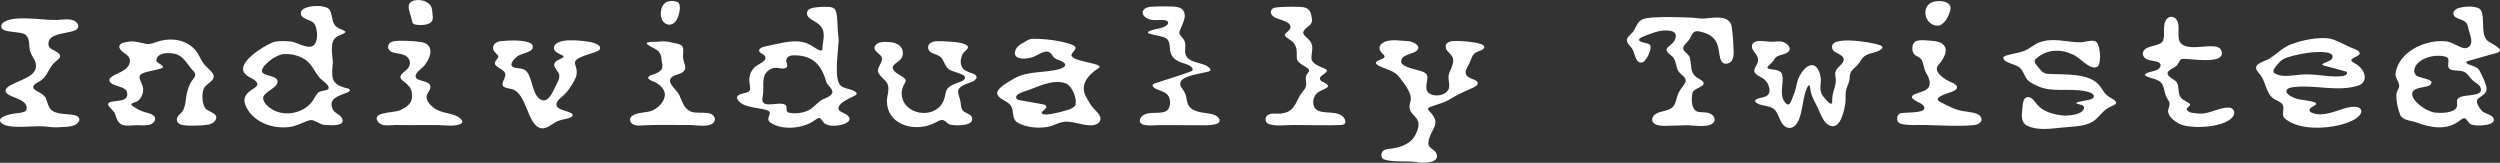
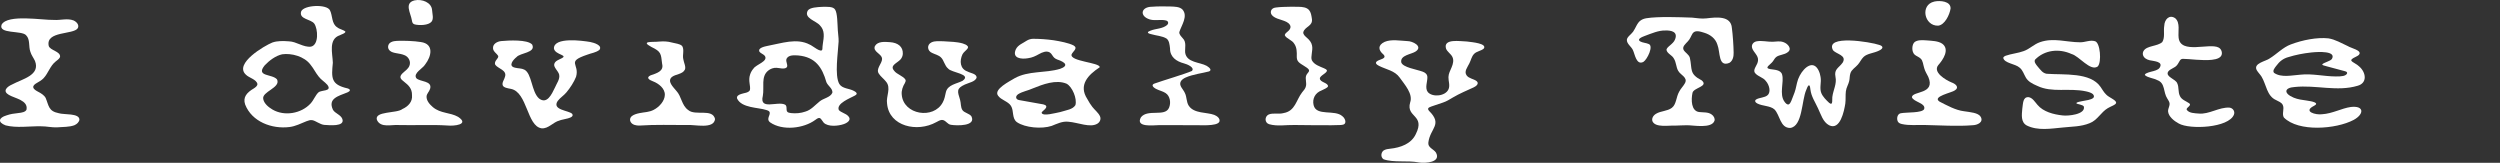
<svg xmlns="http://www.w3.org/2000/svg" id="Layer_2" data-name="Layer 2" viewBox="0 0 1339.23 87.2">
  <rect x="0" y="0" width="1339.23" height="87.2" fill="#333333" stroke="none" />
  <defs>
    <style>
      .cls-1 {
        fill: #fff;
      }
    </style>
  </defs>
  <g id="Layer_1-2" data-name="Layer 1">
    <g id="TEFzZp.tif">
      <g>
        <path class="cls-1" d="M759.9,87c-5.74-1.16-13.39.22-18.71-1.67-1.86-1.14-1.46-4.32.66-5.06.81-.36,1.81-.48,2.82-.6,5.63-.58,11.35-2.65,13.76-7.82,5.26-10.5-5.35-8.8-3.03-16.95,1.66-4.56-2.88-9.51-5.6-13.34-2.63-3.74-7.23-4.32-11.06-6.27-1.34-.67-2.33-1.57-1.1-2.48,1.17-1.03,5.55-1.32,3.5-3.57-2.92-2.43-3.12-5.06.59-6.81,3.54-1.53,8.4-.6,12.15-.42,2.7-.04,8.51,2.72,4.58,5.5-2.33,1.65-8.56,1.95-7.81,5.95.95,2.68,7.92,3.65,11.41,4.91,1.38.48,2.54,1.38,2.57,2.93.08,2.48-1.46,5.82.24,8.03,2.44,2.86,9.32,2.29,11.05-1.44.98-2.07-.08-4.55,0-6.59.03-1.86.99-3.54,1.7-5.25.77-1.8,1.32-3.95.31-5.74-.75-1.46-2.63-2.57-3.29-4.21-1.72-5.65,7.7-3.93,11.11-3.87,3.09.39,10.73,1.04,9.18,3.7-1.41,1.4-4,1.49-5.35,3.03-1.3,1.38-1.6,3.36-2.47,5-1.04,2.16-2.98,4.34-1.43,6.46,1.2,1.65,3.74,1.83,5.25,2.98,1.64,1.27-.07,2.77-1.46,3.39-3.75,1.73-7.58,3.31-11.12,5.4-1.79,1.07-3.38,2.09-5.39,2.76-1.73.61-4.5,1.49-6.24,2.11-1.41.54-2.33.96-1.2,2.33,7.46,7.38.61,9.2-.36,16.88-.42,2.81,2.74,3.52,4.04,5.43,2.98,5.34-5.69,5.89-9.14,5.34l-.17-.02Z" />
        <path class="cls-1" d="M185.05,17.03c-.31.97-2.06,1.31-2.96,1.84-6.31,2.03-3.92,9.8-3.79,14.74-.77,8.12-1.13,11.71,7.92,13.75,1.93.63,1.29,1.54-.09,2.13-4.98,2-10.59,3.27-7.77,9.32,1.11,1.95,4.21,2.66,5.03,4.92,1.52,4.31-7.2,3.3-9.73,3.17-2.28-.24-4.56-2.23-6.4-2.53-1.05-.15-1.93.13-3.1.58-2.93,1.19-5.92,2.71-9.04,3.09-9.49,1.21-20.22-2.84-23.8-12.06-1.33-3.94.93-6.43,4.66-8.62.83-.55,1.94-1.31,1.91-2.37-.51-2.52-4.57-3.28-6.21-5.03-6.38-5.93,10.05-15.52,14.21-17.18,2.71-.95,5.67-.86,8.85-.64,4.09.1,7.75,3.32,11.83,2.85,4.33-.91,3.77-9.48,1.79-12.33-1.86-2.5-8.32-2.27-7.03-6.54,1.41-3.46,13.7-4.04,15.42-.62,1.48,2.78.77,7.3,4.01,9.2,1.13.96,3.36,1.28,4.27,2.25l.02.07ZM166.48,55.32c1.57-1.72,2.55-4.44,4.14-5.85,1.64-1.37,7.4-.39,4.78-3.98-1.41-1.63-3.39-2.74-4.7-4.49-1.67-2.06-2.72-4.38-4.42-6.42-3.34-4.42-10.11-6.18-15.11-5.5-3.52.77-6.9,3.33-9.35,5.91-5.05,6.17,3.99,4.51,6.57,7.53,2.23,4.52-8.35,6.52-7.37,10.58.47,2.45,2.88,4.36,4.96,5.59,6.38,3.74,15.4,2.18,20.39-3.24l.13-.14Z" />
-         <path class="cls-1" d="M1332.36,21.7c1.29,1.4,10.67,4.93,5.14,6.63-3.34.95-11.97,3.36-15.3,4.31-2.56.7.06,1.82,1.39,2.3,1.98.65,3.98,1.31,4.9,3.31,1.26,2.67,3.37,6.44,3.58,9.48-.05,2.74-3.38,3.81-4.95,5.55-.98,1.62,1.04,4.66,2.46,6.17,1.63,1.49,4.35,1.76,5.89,3.33,2.95,4.76-8.72,4.84-11.03,4.1-1.7-.32-2.42-2.08-3.49-3.17-1.04-.89-2.02,0-3.08.74-6.82,5.48-15.38,4.15-23.05,1.27-2.98-1.25-7.14-.93-8.98-3.95-1.38-3.48-2.37-8.07-2.07-11.59.21-1.44,1.3-2.58,1.45-4.02.13-2.46-2.44-4.6-1.91-7.09,1.86-11.56,15.97-17.9,26.64-16.96,3.07.23,5.82,2.25,8.67,3.32,1.97.76,3.94.37,4.83-1.45,1.16-2.2-.38-5.53-1.12-8.49-.64-4.16-2.4-4.33-5.73-5.65-3.49-1.33-2.94-4.6.62-5.58,3.33-.86,7.84-1.21,10.97.34,3.11,2.36,1.07,10.07,2.77,14.76.3.87.68,1.58,1.3,2.2l.12.12ZM1311.3,31.16c-.42-.64-1.28-.85-2.05-1.01-5.34-1.1-12.81.86-15.33,5.41-.71,1.3-.99,3.06-.03,4.3,1.07,2.32,10.97,2.07,8.12,5.48-1.96,1.93-7.97.89-9.65,3.96-1.68,4.39,8.38,11.24,12.99,11.07,4.72.44,11.11-.46,10.89-4.27,0-.66-.1-1.39-.03-2.03.36-5.01,15.49-.75,12.41-7.57-.96-1.6-2.9-2.3-4.18-3.6-1.05-.97-1.83-2.27-2.84-3.29-1.97-2.15-5.04-1.54-7.86-2.1-.8-.17-1.65-.46-2.02-1.24-.72-1.32.37-3.67-.33-4.99l-.07-.12Z" />
        <path class="cls-1" d="M449.38,58.96c1.06,1.28,3.71,1.82,4.94,3.17,1.75,1.69.41,3.35-2.24,4.33-3.16,1.11-8.49,1.55-10.8-.71-1.71-2.05-1.73-3.72-4.53-1.52-6.29,4.65-17.6,5.91-24.18,1.34-2.55-1.98.7-4.16-.48-5.83-.36-.41-1.01-.64-1.57-.81-4.42-1.44-13.22-1.01-15.66-6.12-.43-1.43.98-2.1,2.26-2.49,1.48-.55,3.74-.52,4.58-1.99.55-2.23-1.06-5.09.15-8.51.37-1.12.99-2.2,1.76-3.06,1.39-2.25,8.08-3.87,6.09-6.84-.7-.89-2.19-1.32-2.85-2.18-1.12-2.12,2.92-2.85,4.36-3.17,7.48-1.35,15.53-4.37,22.54-.68,1.33.4,6.52,5.07,6.79,2.37.04-3.56,1.56-7.28.1-10.61-.35-.76-.83-1.45-1.42-2.06-2-2.45-8.81-3.84-6.49-7.95,1.17-1.66,5.06-1.86,7.92-1.98,2.11.01,5.64-.32,6.69,1.47,1.28,1.98,1.22,7.25,1.47,11.15.12,2.23.47,3.82.43,5.9-.27,5.76-2.29,18.31.38,22.81,1.59,2.56,5.29,2.33,7.75,3.69,1.07.53,1.7,1.13,1.52,1.65-.13.4-.69.75-1.14.97-2.31,1.28-9.78,4.09-8.43,7.57l.07.11ZM421.63,59.71c.43.67,1.38.78,2.14.87,2.55.29,5.22.05,7.63-.79,3.13-.89,5.23-3.52,7.65-5.44,2.02-1.74,5.77-2.09,6.85-4.68.25-2.24-2.36-3.61-3.2-5.62-2.28-8.02-5.91-13.46-15.06-14.34-2.15-.11-5.13-.4-6.27,1.72-.76,1.6,1.21,3.82-.12,4.82-1.34.95-3.73.13-5.3.08-1.54-.1-3.23.5-4.45,1.51-3.98,3.2-2,8.83-2.86,13.52-2.02,8,8.05,2.58,11.97,4.74,1.13.76.48,2.43.95,3.48l.06.11Z" />
        <path class="cls-1" d="M1259.68,32.62c.54.79,2.97,1.76,4.19,3.04,3.65,3.19,4.38,8.8-.87,10.27-11.04,3.33-22.36-.55-33.81.68-5.41.34-6.15,3.33-.45,5.72,2.26.92,4.58,1.21,6.99,1.54,2.61.38,7.27,1.17,3.73,2.9-5.93,3.04,1.19,4.89,4.4,4.43,5.66-.34,10.48-3.19,15.43-3.89,7.31-.86,7.23,3.86,1.54,6.93-9.42,4.98-29.55,6.56-37.37-1.28-1.22-1.95.4-4.63-.59-6.71-.63-1.41-2.3-1.92-3.59-2.64-4.99-2.19-5.2-8.27-7.77-12.53-.75-1.18-1.85-2.25-2.56-3.44-2.13-3.79,4.97-4.83,6.91-6.35,3.79-2.32,7.12-5.96,11.33-7.5,6.22-2.36,14.1-3.91,20.16-3.24,3.65.6,6.9,2.55,10.34,4.13,1.55,1.08,7.95,2.31,6,4.64-.78.9-3.03,1.56-3.79,2.33-.25.24-.45.56-.28.89l.05.09ZM1244.08,34.42c.7-.9,4.36-1.68,5.1-2.85,2.48-4.33-7.06-3.89-11.07-3.46-4.34.47-8.52,1.31-12.12,2.44-2.86.75-4.84,2.29-6.69,4.83-.74,1.02-2.08,2.49-1.11,3.65,3.9,2.73,9.68,1.26,14.18.97,6.19-.68,12.63.93,18.89.95,1.55.02,2.88-.03,3.96-.26,1.93-.37,3.11-2,1.06-2.52-2.07-.6-6.77-1.81-9.74-2.61-1.61-.43-2.67-.66-2.49-1.08l.03-.06Z" />
        <path class="cls-1" d="M949.69,32.9c-1.17,1.71-4.94,3.48-1.43,4.12,2.21.37,5.67.34,6.39,2.89,1.18,4.02-1.72,10.53,1.33,14.63.53.75,1.42,1.73,2.29,1.35,1.16-.67,1.56-2.71,2.43-4.7.97-2.25,1.47-4.45,1.95-6.8,1.13-5.18,5.77-10.76,9.2-9.24,1.99.89,3.11,3.92,3.41,6.09.54,2.95-.7,5.85.4,8.63.85,2.02,2.62,3.76,4.18,5.21,2.31,1.95,1.48-2.2,1.76-3.39.45-3.43,2.45-6.84,1.65-10.51-.85-4.24,1.78-4.7,3.89-7.69,2.25-3.91-3.38-4.44-5.21-6.56-4.57-8.57,20.3-4.43,24.73-2.87,2.17.6,2.48,1.85-.07,3.06-2.75,1.38-6.38,1.52-8.3,3.4-1.23,1.18-1.9,2.81-3.03,4.08-1.3,1.54-3.4,2.68-4,4.61-.47,1.35-.34,2.83-.66,4.2-.38,1.76-1.56,3.5-1.79,5.51-.27,2.17-.01,4.38-.3,6.55-.61,3.98-2.73,14.57-8.68,11.64-3.34-1.81-4.31-5.7-5.97-9.13-1.49-3.28-3.59-6.27-4.03-9.94-.17-.73-.11-1.89-.68-2.36-.78.07-1.21,1.72-1.54,2.45-2.53,5.56-1.94,19.62-8.66,20.42-5.4.02-5.41-6.98-8.43-9.96-2.21-1.96-6.35-1.72-9.07-3.11-.95-.44-1.87-1.49-.63-2.23,1.7-1.02,4.53-.88,6.03-2.24,2.01-1.76.82-5.64-.82-7.49-1.56-2.27-4.86-2.56-6.15-4.83-.75-1.97,1.8-3.92,1.88-6.39.21-2.62-2.42-4.25-3.15-6.52-.55-1.79.59-3.29,2.41-3.64,2.79-.53,5.77.33,8.59.24,1.93-.04,3.83-.55,5.81.22,2.25.74,4.86,3.65,2.15,5.44-1.63,1.28-4.47,1.32-5.93,2.41-.84.59-1.29,1.49-1.86,2.33l-.1.14Z" />
        <path class="cls-1" d="M589.06,36.07c-6.18,4.05-11.45,9.5-6.61,16.95.89,1.59,1.75,3.06,2.69,4.22,1.22,1.59,3.27,3.18,4.09,4.99.71,1.51.02,3.16-1.34,4-3.87,2.41-10.35-.64-15.58-1.02-3.18-.38-6.1,1.11-8.96,2.23-5.31,1.76-14.19.98-18.54-1.96-2.88-2.01-1.56-6.07-3.23-8.74-1.58-2.52-5.26-3.08-6.95-5.52-2.52-3.39,6.31-7.7,8.83-9.27,7.39-4.18,16.49-2.67,24.41-5.07,4.77-1.67,2.83-3.57-1.53-5.01-.6-.24-1.21-.56-1.64-.98-.89-.83-1.26-2.12-2.33-2.78-1.78-1.07-4.08-.09-5.75.85-1.92,1.07-3.66,1.94-5.96,2.23-3.48.61-8.62.12-6.51-4.73,1.15-2.46,3.92-3.32,5.97-4.75,1-.57,2.1-.91,3.27-.93,3.67,0,7.41.28,11.01.78,3.32.53,8.17,1.43,10.79,2.83,2.45,1.49-.54,3.19-1.16,4.75-1.05,3.79,15.16,4.32,15.07,6.83l-.04.07ZM560.22,57.92c-.56.95-2.2,1.82-2.23,2.52.6,2.05,7.47.05,9.91-.4,3.62-1.12,6.71-1.38,8.19-3.73.99-3.45-1.66-9.82-4.73-11.47-5.67-2.38-12.71.34-18.16,2.54-2.49,1.16-5.41,1.6-7.76,3.06-1.75,1.19-1.34,2.92.6,3.19,2.4.45,8.45,1.5,11.78,2.1,1.2.15,3.35.56,2.48,2.07l-.07.12Z" />
        <path class="cls-1" d="M906.75,17.86c-.87,1.38-1.37,3.07-2.56,4.26-1.29,1.45-3.16,2.84-2.3,4.62.89,1.54,2.82,2.4,3.35,4.2,1.38,6.18-.53,8.6,6.36,12.12,3.91,3.35-4.58,3.84-4.97,6.81-.74,3.56-.72,9.58,3.56,10.14,2.17.28,4.73-.08,6.63,1.25,1.24.81,1.95,2.22,1.63,3.4-1.48,4.39-11.31,2.41-14.66,2.43-2.14.01-4.25.14-6.42.2-3.38-.2-10.37,1.19-12.09-2.18-.67-1.52.26-3.23,1.86-4.17,2.56-1.56,6.01-1.34,8.44-3.16,2.49-1.88,2.27-5.79,3.96-8.71.82-1.63,2.25-2.95,3.09-4.54,1.67-3.1-2.5-4.37-3.67-6.65-1.09-1.87-1.01-4.6-2.31-6.56-.91-1.8-3.48-2.53-3.91-4.52-.13-1.65,3.65-3.14,4.56-5.66,1.68-4.1-1.95-4.93-5.21-4.8-3.58-.11-7.46,1.61-11.09,2.95-1.25.48-4.37,1.65-2.32,2.91,1.23.71,3.2.77,4.51,1.37,2.76.97-.7,8.2-2.82,9.58-3.79,1.97-4.54-4.04-5.61-6.29-.84-1.93-3.29-3.27-3.26-5.51.1-1.58,2.18-2.8,3.33-4.35,1.38-1.91,2.17-4.8,4.08-6.06.93-.67,1.99-.99,3.11-1.18,6.35-.99,17.49-.56,24.38-.32,2.62.21,5,.74,7.74.4,4.93-.56,13.19-1.71,13.63,5.25.48,3.46.88,9.44.93,13.07.06,2.05-.39,4.39-2.28,5.52-6.05,2.46-4.78-5.64-6.42-9.76-1.02-3.31-3.77-5.38-7.02-6.37-1.96-.61-4.79-1.58-6.12.2l-.09.12Z" />
-         <path class="cls-1" d="M110.39,58.47c2.19,1.74,7.59,2.64,4.64,6.46-1.95,2.03-4.33,1.99-7.77,2.27-2.97.14-6.23.24-9.12-.17-3.67-.56-4.59-3.28-1.8-5.89,3.9-3.3,2.63-8.57,4.25-12.98.61-2.1,1.47-4.07,2.82-5.71,1.35-1.52,1.69-2.89.12-4.48-2.97-3.02-5.05-7.87-9.36-8.99-3.22-.98-10.17-1.08-10.39,3.43-.03,1.76,5.94,2.9,2.44,4.27-2.61.94-8.07,1.57-10.29,2.84-.96.54-1.39,1.34-1.12,2.46.44,1.7,1.58,3.4,1.82,5.21.34,2.49-.82,5.31-2.69,6.78-.92.87-2.97.84-3.59,1.83-.04.5.68.98,1.15,1.3,1.96,1.23,3.8,2.41,6.08,2.98,2.21.58,6.55,1.48,5.3,4.59-2.02,3.7-7.59,2.05-11.31,2.47-6.06.51-8.28.02-9.94-6.19-.75-1.77-3.62-3.7-3.73-5.1.26-3.18,12.28.35,10.01-6.84-.88-3.25-10.94-2.78-9.05-7.02,1.75-1.99,4.97-2.69,7.21-4.22,2.47-1.42,4.49-4.17,3.06-6.91-1.17-2.36-4.87-2.99-5.24-5.82.02-2.05,2.74-2.29,4.35-2.58,3.64-.79,6.75.38,10.15,1.08,2.2.32,4.16-.64,6.23-1.28,7.09-2.26,15.49-1.14,20.45,5.1,1.68,2.14,2.35,4.52,4.02,6.67,1.56,2.27,5.37,4.59,5.38,6.92,0,.47-.13.92-.36,1.34-1.03,1.84-3.77,2.96-4.81,4.93-1.42,2.84-1.12,8.89,1,11.15l.12.11Z" />
        <path class="cls-1" d="M1123.65,35.68c-3.99,2.57-9.8-5.63-13.94-6.75-6.72-3.06-14.43-2.2-19.55,3.03-.69,1.2.55,2.63,1.32,3.59,1.64,1.89,2.66,3.59,4.9,3.97,9.39.67,23.39-.92,28.86,7.02.99,1.4,1.8,2.99,3.07,4.15,1.34,1.48,5.26,2.86,5.29,4.3.03,1.11-2.69,1.88-4.49,2.96-3.67,2.17-5.58,6.51-9.73,8.05-4.69,1.92-9.56,1.77-14.43,2.31-6.32.58-13.31,1.84-19.23-1.09-3.29-1.79-2.66-5.8-2.4-8.92.44-2.89.26-6.36,3.29-6.26,2.16.23,3.51,2.62,4.86,4.14,3.11,3.72,8.66,5.14,13.39,5.65,2.91.41,12.45-.48,11.45-4.75-.61-1.11-3.7-1.22-3.98-1.73-.09-.15.02-.25.17-.35,1.92-1.27,11.57-1.02,8.69-4.54-.77-.7-2.13-1.18-3.79-1.53-9.22-1.96-18.1.9-26.05-2.93-2.8-1.19-4.98-2.4-6.15-4.49-1.08-1.81-1.64-4.02-3.4-5.34-2.27-2.02-8.07-2.26-8.67-5.14.05-.46.52-.86,1.29-1.17,2.99-1.07,6.67-1.37,9.69-2.5,3.18-1.12,5.41-3.65,8.76-4.79,7.21-2.5,14.35.08,21.34.08,2.6.1,5.46-1.39,8-.59,2.92.58,3.71,11.42,1.53,13.53l-.1.09Z" />
        <path class="cls-1" d="M32.12,30.64c-.41.97-1.56,1.66-2.38,2.36-2.95,2.39-3.86,6.2-6.42,8.92-.96,1.03-2.34,1.81-3.58,2.52-.89.52-2.11,1.32-1.92,2.37.22,1.05,1.57,1.78,2.54,2.31,1.55.8,3.2,1.76,4.09,3.33,1.76,4.2,1.47,7.1,6.99,8.18,2.68.93,11.13-.14,11.1,3.49-.11,1.16-1.36,2.43-2.72,2.98-2.76,1.02-5.98.84-8.99,1.1-3.04.2-5.82-.59-8.96-.55-6.18-.11-13.03,1.03-18.87-.49-4.5-1.7-3.59-4.13.4-5.32,2.17-.77,4.11-1.04,6.26-1.26,1.93-.2,4.03-.54,4.55-1.89.93-5.02-6.34-5.98-9.45-7.86-3.46-1.97-1.28-4.25,1.7-5.57,5.49-2.98,15.29-4.92,12.28-12.62-.76-1.62-1.94-3.12-2.46-4.89-1.07-2.82,0-6.57-2.28-8.85-2.25-2.74-15.15-.51-13.11-5.75,3.29-5.67,21.84-2.3,28.02-2.48,3.45.26,7.16-1.01,10.48.27,1.87.83,3.21,2.66,2.23,4.22-2.31,3.48-17.14,1.36-15.53,9.34.54,2.52,6.5,2.96,6.08,6.01l-.05.13Z" />
        <path class="cls-1" d="M285.13,23.97c1.96,4.38-6.54,4.29-8.45,6.63-1.78,1.41-4.66,4.79-.82,5.65,1.61.44,3.51.28,5.01,1.05,4.1,2.05,3.78,11.8,7.87,15.45,4.25,3.28,6.75-2.1,8.57-5.9.9-2.21,2.78-4.48,2.22-6.92-.46-1.85-3.02-3.84-2.63-5.56.42-1.87,2.74-2.43,4.18-3.25.53-.3.83-.57.82-.83,0-.31-.47-.59-1.18-.93-1.52-.68-3.81-1.62-3.99-3.49.07-6.11,15.09-4.12,19.43-3.38,2.02.37,6.8,1.83,4.92,4.26-1.95,1.48-4.2,1.65-6.6,2.58-11.42,3.88-3.84,4.75-5.89,11.82-1.1,2.8-3.18,5.98-5.12,8.29-1.37,1.69-3.46,2.95-4.73,4.67-3.24,4.91,6.08,5.02,7.77,6.88,1.64,2.44-5.31,2.81-6.8,3.57-3.39.83-5.98,4.55-9.61,4.17-7.88-1.16-7.54-19.33-16.39-21.12-1.72-.33-3.95-.63-4.41-1.93-.5-1.55.89-3.04,1.21-4.52,1.23-3.54-3.65-4.38-5.12-6.37-.6-.93-.07-2,.57-2.78.48-.68,1.25-1.37.84-2.18-.49-.95-2.62-2.23-2.68-3.89-.25-2.41,2.28-3.75,4.4-3.94,3.92-.38,14.09-.91,16.54,1.85l.08.11Z" />
        <path class="cls-1" d="M485.12,42.85c.12.51-.06,1.05-.39,1.67-1.08,1.72-1.91,3.97-1.68,6.12.79,10.87,17.13,13.51,22,4.16.95-1.68,1.25-3.69,1.67-5.5.98-3.96,5.85-4.42,8.91-6.01,5.2-3.65-6.1-4.37-7.7-6.54-1.92-1.52-2.23-4.45-3.85-5.98-1.28-1.28-3.17-1.63-4.74-2.41-2.67-1.1-2.99-4.44-.3-5.69,1.72-.81,3.87-.63,6.57-.55,3.41.23,6.97.24,10.13,1.16.97.33,2.19.73,2.74,1.61.19.38.09.78-.23,1.22-.78,1-2.03,1.79-2.65,2.96-1.69,3.58-1.34,7.86,2.71,9.25,1.54.87,4.82,1.13,4.86,3.18-.55,2.25-4.29,2.84-6.25,3.76-4.63,2.14-4.11,3.49-2.61,8.25.54,1.8.21,3.9,1.27,5.49,1.06,1.48,3.7,1.79,4.79,3.3,2.68,5.41-7.93,5.04-10.84,4.57-2.06-.15-2.9-2.62-4.94-2.63-.93,0-2.14.71-3.07,1.21-10.13,5.62-25.16,2.28-26.32-9.85-.7-4.07,2.42-8.49-.65-11.97-1.1-1.42-2.75-2.6-3.72-4.1-1.87-2.59,1.67-5.44,1.69-7.91.01-2.89-5.16-3.8-3.84-6.94,1.51-2.64,5.29-2.3,8.09-2.09,4.17.28,7.06,2.37,6.86,6.29-.07,1.05-.49,2.08-1.17,2.89-1.9,2.12-5.93,3.23-3.53,6.06,1.44,2.06,5,2.84,6.15,4.91l.03.12Z" />
        <path class="cls-1" d="M615.91,10.4c-5.63-1.74-4.78-6.75,1.2-6.79,2.99-.23,6.64-.22,9.71-.14,2.38.08,5.09.09,6.6,1.61,3.17,3.55-.58,8.56-1.66,12.09-.16,1.35,1.06,2.36,1.86,3.36,2.1,2.05,1.05,5.19,1.26,7.67.81,5.43,7.76,5.01,11.55,7.08,1.77,1.07,2.83,2.37,1.21,2.99-3.09.86-8.74,1.54-12.54,3.28-.98.45-2.04,1.14-2.53,2.02-1.26,2.3,1.22,4.06,2.18,6.28,1.06,2.14.74,4.74,2.04,6.77,2.84,4.35,9.75,3.42,13.68,4.93,1.45.57,3.31,1.89,2.76,3.61-.28.68-1.14,1.14-2.33,1.44-2.31.58-5.82.55-8.39.49-7.21-.11-14.43.02-21.66-.05-3.02.05-12.81,1.37-9.65-4.23,3.7-4.6,12.91-.03,15.04-5.08,1.12-2.57.63-6.29-1.86-7.88-1.45-.98-3.49-1.36-5.16-2.26-2.05-1.12-2.49-2.35-.47-2.93,4.18-1.51,15.89-4.96,19.73-6.63,1.77-1.84-2.55-3.65-4.2-4.06-4.11-1.08-7.56-3.41-7.5-8.04-.23-1.94-.41-4.12-1.83-5.24-2.3-1.46-5.61-1.58-8.16-2.36-2.61-.57-2.27-1.28-.33-1.96,2.67-1.08,6.39-.91,8.72-2.96.92-.81.79-2.07-.51-2.42-2.69-.72-5.83.23-8.55-.53l-.19-.05Z" />
-         <path class="cls-1" d="M1165.27,9.79c2.78,2.41,1.4,7.16,1.8,10.43,1.02,9.03,16.49,2.59,21.44,5.25,1.27.66,1.98,2.28,1.66,3.68-.37,1.74-2.47,2.57-5.25,2.88-5.09.59-12.46-.54-15.54-.51-.64.02-1.15.23-1.54.77-.56.79-.96,1.8-1.61,2.57-1.21,1.62-3.66,1.89-4.83,3.6-1.43,2.82,4.2,3.82,4.97,6.27.93,1.86.33,4.59,1.39,6.69.87,2.01,3.27,2.74,4.9,3.86,1.78,1.28-1.74,2.27-1.25,3.51,1.21,1.89,4.38,1.87,6.46,2.04,5.46.55,10.85-3.49,16.39-3.18,1.9.21,3.1,1.98,2.45,3.74-2.81,7.18-23.74,8.11-29.56,4.78-2.55-1.36-5.4-3.67-5.72-6.35-.21-1.86,1.46-3.53.52-5.36-.23-.53-.59-1.07-.91-1.59-2.37-3.57-.97-8.35-5.44-9.96-1.94-1.06-4.92-1.18-6.55-2.63-.39-.66,1.26-1.37,3.16-1.84,1.85-.46,3.79-.89,4.66-2.1,2.22-3.43-3.06-3.54-5.36-4.07-1.59-.39-3.06-1.22-3.52-2.75-.22-.76-.1-1.57.31-2.24,1.71-2.91,7.49-2.4,10.01-4.75,1.56-2.46.56-5.9,1.06-8.7.1-3.33,2.65-6.18,5.77-4.13l.13.1Z" />
+         <path class="cls-1" d="M1165.27,9.79c2.78,2.41,1.4,7.16,1.8,10.43,1.02,9.03,16.49,2.59,21.44,5.25,1.27.66,1.98,2.28,1.66,3.68-.37,1.74-2.47,2.57-5.25,2.88-5.09.59-12.46-.54-15.54-.51-.64.02-1.15.23-1.54.77-.56.79-.96,1.8-1.61,2.57-1.21,1.62-3.66,1.89-4.83,3.6-1.43,2.82,4.2,3.82,4.97,6.27.93,1.86.33,4.59,1.39,6.69.87,2.01,3.27,2.74,4.9,3.86,1.78,1.28-1.74,2.27-1.25,3.51,1.21,1.89,4.38,1.87,6.46,2.04,5.46.55,10.85-3.49,16.39-3.18,1.9.21,3.1,1.98,2.45,3.74-2.81,7.18-23.74,8.11-29.56,4.78-2.55-1.36-5.4-3.67-5.72-6.35-.21-1.86,1.46-3.53.52-5.36-.23-.53-.59-1.07-.91-1.59-2.37-3.57-.97-8.35-5.44-9.96-1.94-1.06-4.92-1.18-6.55-2.63-.39-.66,1.26-1.37,3.16-1.84,1.85-.46,3.79-.89,4.66-2.1,2.22-3.43-3.06-3.54-5.36-4.07-1.59-.39-3.06-1.22-3.52-2.75-.22-.76-.1-1.57.31-2.24,1.71-2.91,7.49-2.4,10.01-4.75,1.56-2.46.56-5.9,1.06-8.7.1-3.33,2.65-6.18,5.77-4.13l.13.1" />
        <path class="cls-1" d="M710.81,37.7c.22,1.43-3.75,2.74-3.77,4.33-.03,2.12,4.66,2.27,4.34,4.3-.34.75-2.08,1.47-3.47,2.14-3.34,1.25-5.03,4.39-4.23,7.83,1.44,6.15,11.31,2.2,15.42,5.95.99.73,1.8,2.17,1.57,3.32-.2,1.29-1.68,1.37-2.91,1.41-1.21.06-2.8.1-4.6.11-6.18.07-14.37-.11-19.73-.13-4.39-.11-9.17.84-13.58-.43-2.5-.78-2.47-4.16-.2-5.21,2.45-.99,5.4-.01,8-.76,6.22-1.1,6.63-6.87,9.87-11.07.85-1.06,1.81-2.01,2.07-3.39.41-1.57-.39-3.89.02-5.31.41-1.68,2.27-2.36,1.45-3.58-.84-1.22-4.07-2.6-5.37-3.95-.83-.8-1.05-1.91-1.02-3.03.05-2.23.09-4.79-1.37-6.82-1.1-1.96-4.05-2.64-5-4.4-.16-.6.39-1.21,1.22-1.87,1.25-.97,2.46-2.42,1.38-3.95-1.7-2.5-6.43-2.41-8.96-4.51-2.06-1.61-1.32-4.41,1.49-4.65,1.34-.2,2.54-.25,3.98-.32,2.79-.11,5.66-.14,8.25-.07,2.26.05,4.34.31,5.61,1.78,1.02,1.22,1.23,2.91,1.47,4.44.81,4.21-3.73,4.23-4.58,7.39-.14,1.28,1.08,2.2,2,3.04,1.23,1.06,2.37,2.4,2.68,4.04.63,2.71-.93,6.1-.07,7.98,1.22,2.36,4.25,3.28,6.52,4.27.75.32,1.31.66,1.47,1.02l.03.08Z" />
        <path class="cls-1" d="M1016.7,65.19c-.83-1.5-.39-4.18,1.54-4.53,3.22-.59,11.19-.06,12.48-2.14,1.27-3.27-5.84-3.88-6.53-6.49.31-3.39,12.85-1.4,8.77-10.86-.77-1.52-1.71-2.98-2.17-4.66-.6-1.91-.68-4-1.89-5.1-.89-.89-2.2-1.28-3.16-2.06-1.89-1.56-1.62-5.76.04-6.92,1.68-1.11,3.97-.93,5.95-.82,3.26.27,6.51.29,8.72,1.81,4.12,3.04.47,8.55-2.08,11.39-3.22,3.88,3.94,8.04,7,9.32,2.5.87,4.29,2.77,1.83,4.28-1.5,1.24-12.51,3.29-8.16,6.05,3.81,1.94,8.58,4.6,13.01,5.12,3.36.53,7.69.76,9.01,3.01,1.66,2.93-1.85,4.46-4.38,4.5-8.08.68-17.63.02-25.7-.13-3.99-.11-8.18.39-12.11-.5-.92-.21-1.67-.53-2.09-1.17l-.08-.13Z" />
        <path class="cls-1" d="M223.06,41.92c1.88,1.96,8.71,1.26,7.33,5.7-.47,1.48-1.77,2.55-1.88,3.96-.17,2.33,1.68,4.34,3.35,5.79,4.16,3.51,9.19,2.77,13.55,5.23,6.35,4.21-2.39,5-5.75,4.63-8.63-.55-17.44-.02-26.01-.25-3.85-.33-9.73,1.72-11.73-2.73-1.57-4.86,10.79-3.4,13.64-5.84,3-1.32,5.52-3.88,5.15-7.37.25-7.5-9.28-7.5-5.19-11.67,1.34-1.33,3.06-2.31,3.78-4.08.97-2.26-.41-4.94-2.69-5.76-2.61-1.12-5.95-.81-7.65-2.27-1.64-1.25-1.33-3.82.58-4.68.93-.49,2.09-.64,3.18-.69,3.65-.14,9.18.04,12.7.63,7.19.99,5.75,7.65,2.35,12-1.11,2.04-6.48,4.64-4.8,7.28l.09.11Z" />
        <path class="cls-1" d="M365.44,24.67c1.25,2.02.04,4.79.6,7.05.31,1.98,1.53,4.04.84,5.6-1.24,2.49-4.88,2.35-6.87,3.86-2.89,2.29.74,5.54,2.31,7.51,2.81,2.93,2.78,7.76,6.35,10.26,3.78,3.3,13.04-1.05,14.38,4.82-.63,5.63-11,2.85-14.89,3.21-8.47.02-17.05-.31-25.52.28-1.71.08-3.87-.34-4.74-1.84-.7-1.12-.43-2.5.72-3.33.97-.74,2.5-1.2,4.01-1.5,2.67-.55,5.14-.46,7.55-1.75,3.04-1.57,5.9-4.76,5.97-8.01.11-3.47-3.37-6.12-6.3-7.24-2.16-.79-3.9-2-1.38-3.21,3.12-1.09,7.28-2.13,6.23-6.18-.65-5.46-.47-6.52-5.72-9.03-6.38-3.42,1.09-2.51,3.82-2.88,2.8-.21,4.63-.21,7.45.56,1.64.46,3.85.56,5.09,1.71l.09.1Z" />
        <path class="cls-1" d="M222.2.19c3.74-.82,8.99,1.03,9.27,5.27.1,1.97,1.01,4.61-.35,6.22-1.63,1.89-6.39,2.04-9,1.39-.51-.16-.91-.44-1.14-.93-.19-.39-.28-.89-.36-1.35-.63-3.81-4.17-9.16,1.37-10.56l.2-.05Z" />
        <path class="cls-1" d="M1036.34.8c2.88-.58,8.76-.24,8.56,3.81-.5,3.3-3.13,8.84-6.7,9.14-7.39.21-9.75-11.13-2.05-12.9l.19-.05Z" />
-         <path class="cls-1" d="M363.44,1.42c1.42,1.77.56,5.37-.21,7.62-1.11,3.45-4.46,5.65-7.47,3.02-2.78-2.54-2.35-9.13,1.23-10.93,1.8-.87,4.72-.78,6.35.21l.1.08Z" />
      </g>
    </g>
  </g>
</svg>